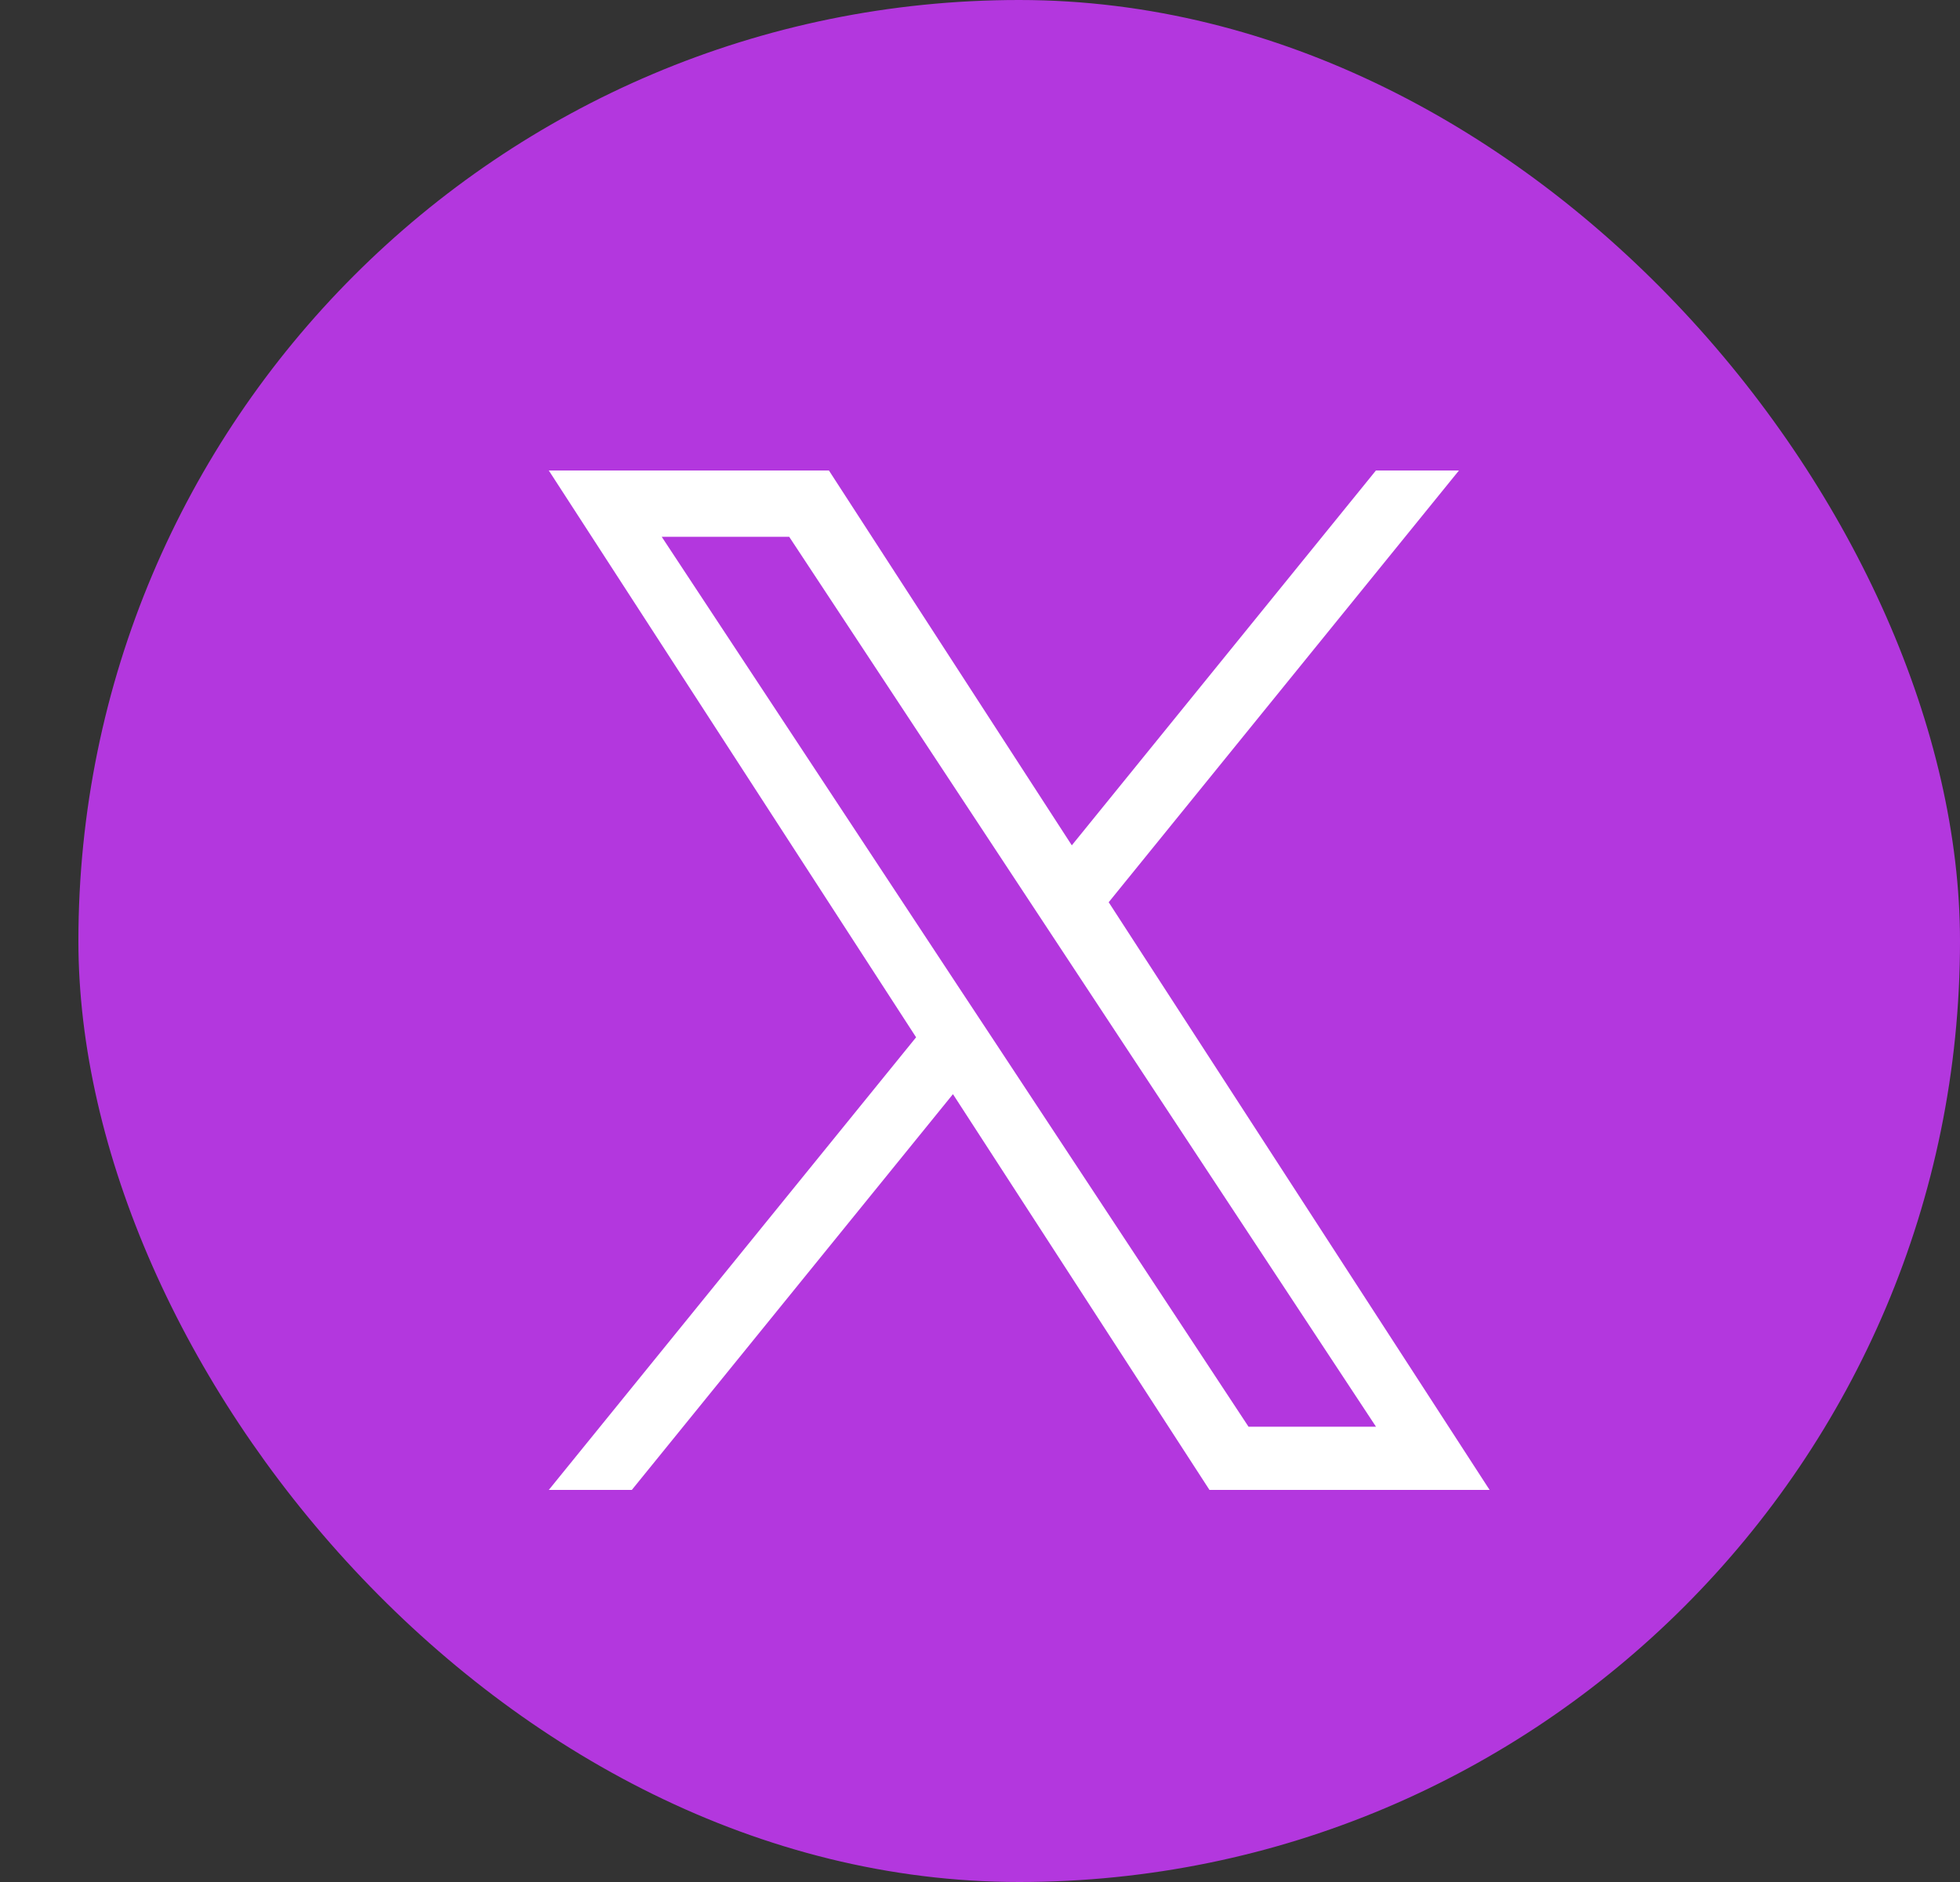
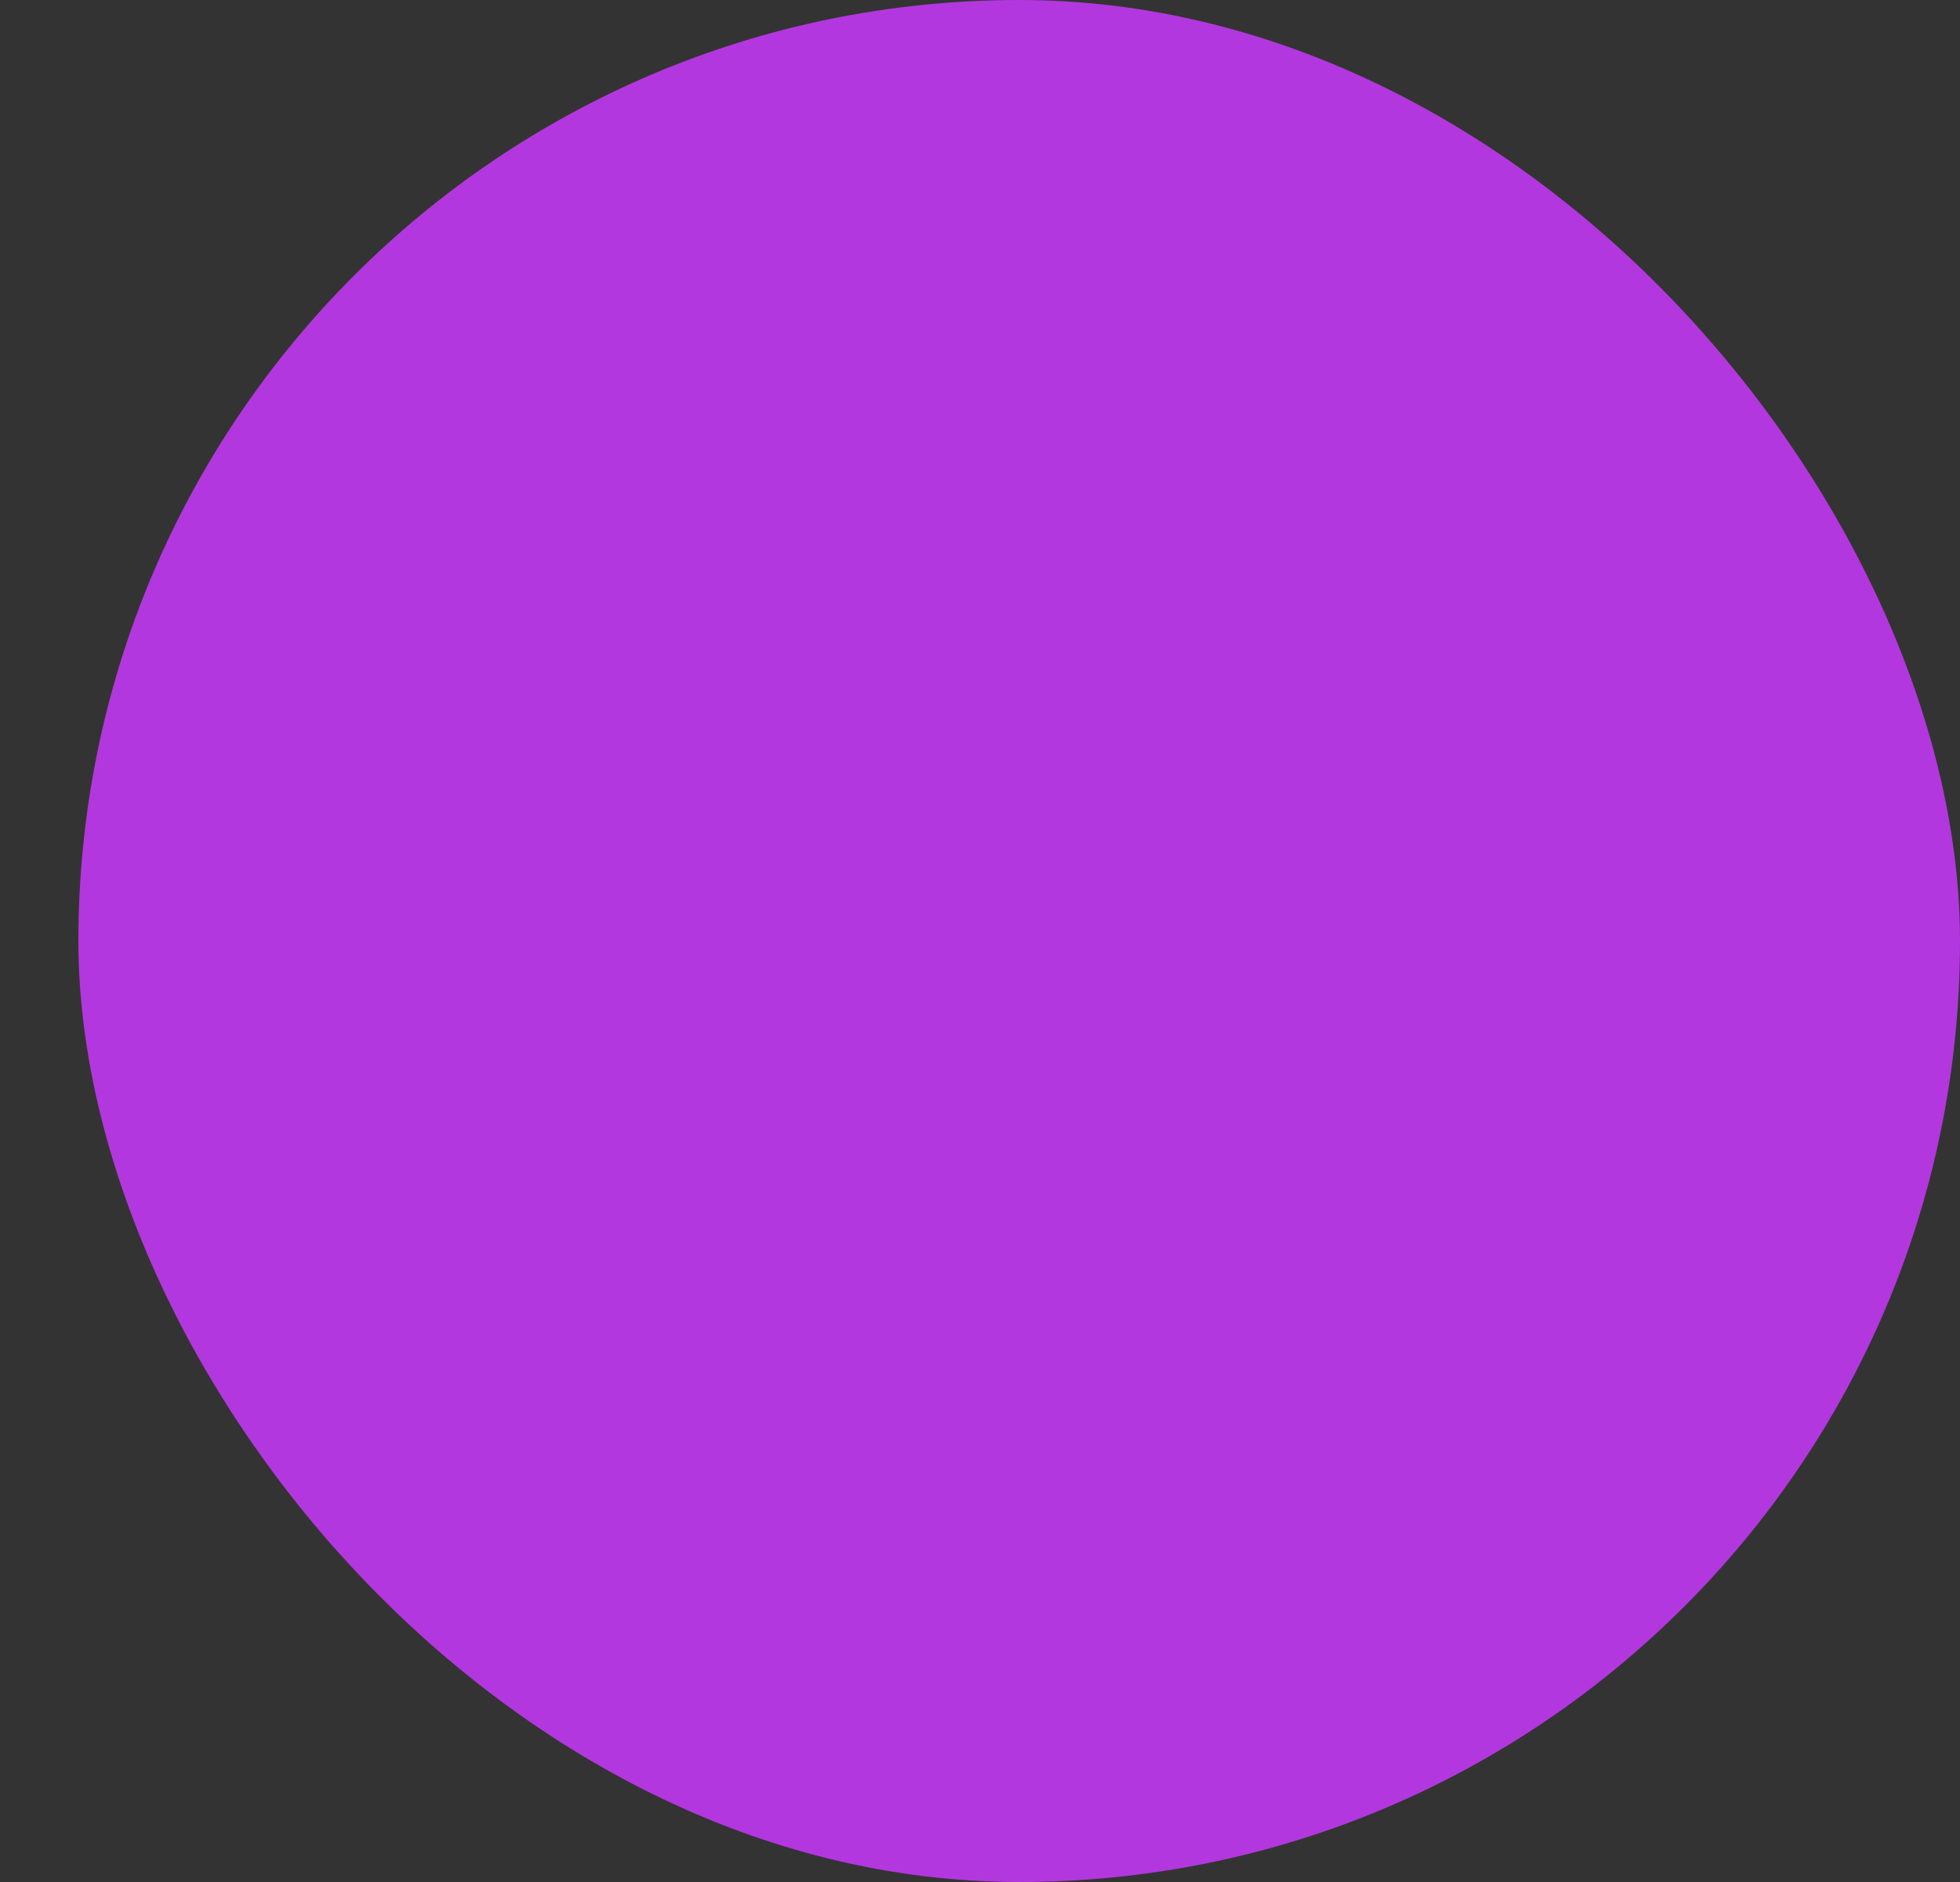
<svg xmlns="http://www.w3.org/2000/svg" width="25" height="24" viewBox="0 0 25 24" fill="none">
  <rect x="0" y="0" width="25" height="24" fill="#333333" stroke="none" />
  <rect x="1" width="24" height="24" rx="12" fill="#B337DE" />
-   <path d="M14.142 11.505L18.609 6H17.55L13.671 10.78L10.573 6H7L11.685 13.228L7 19H8.059L12.155 13.953L15.427 19H19L14.141 11.505H14.142ZM12.692 13.291L12.217 12.572L8.44 6.845H10.066L13.114 11.466L13.589 12.186L17.551 18.194H15.925L12.692 13.291V13.291Z" fill="white" />
</svg>